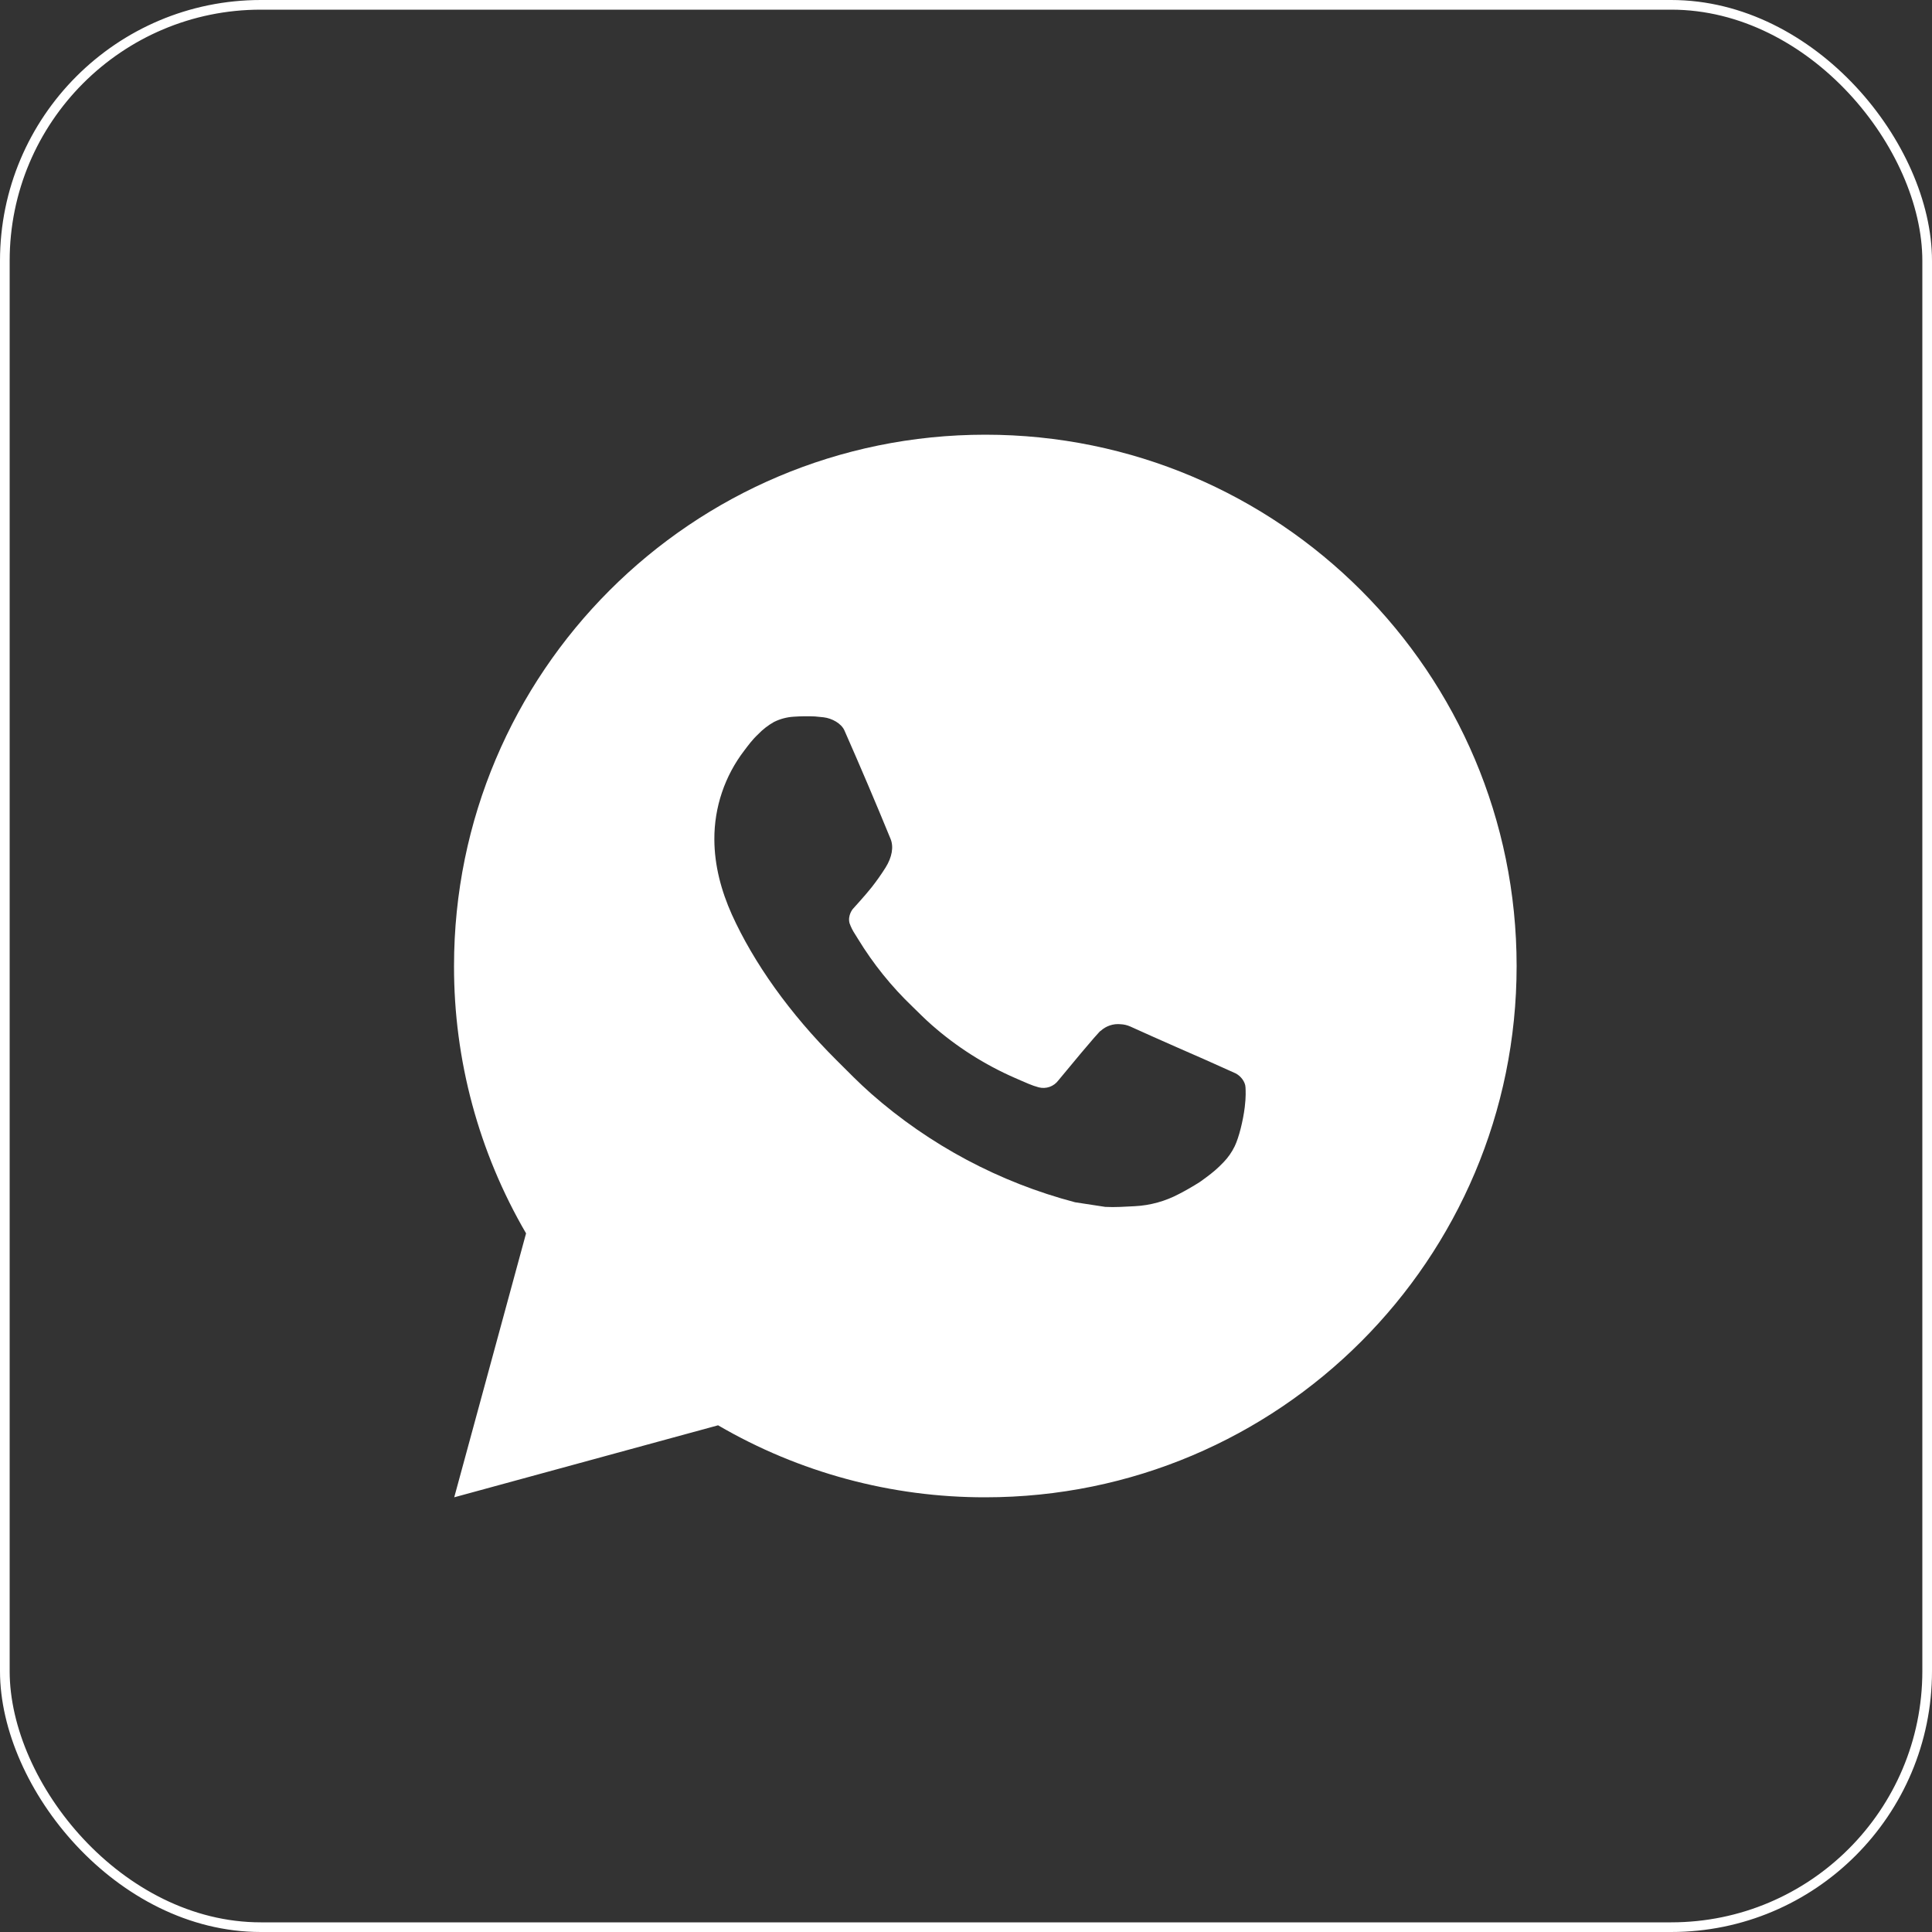
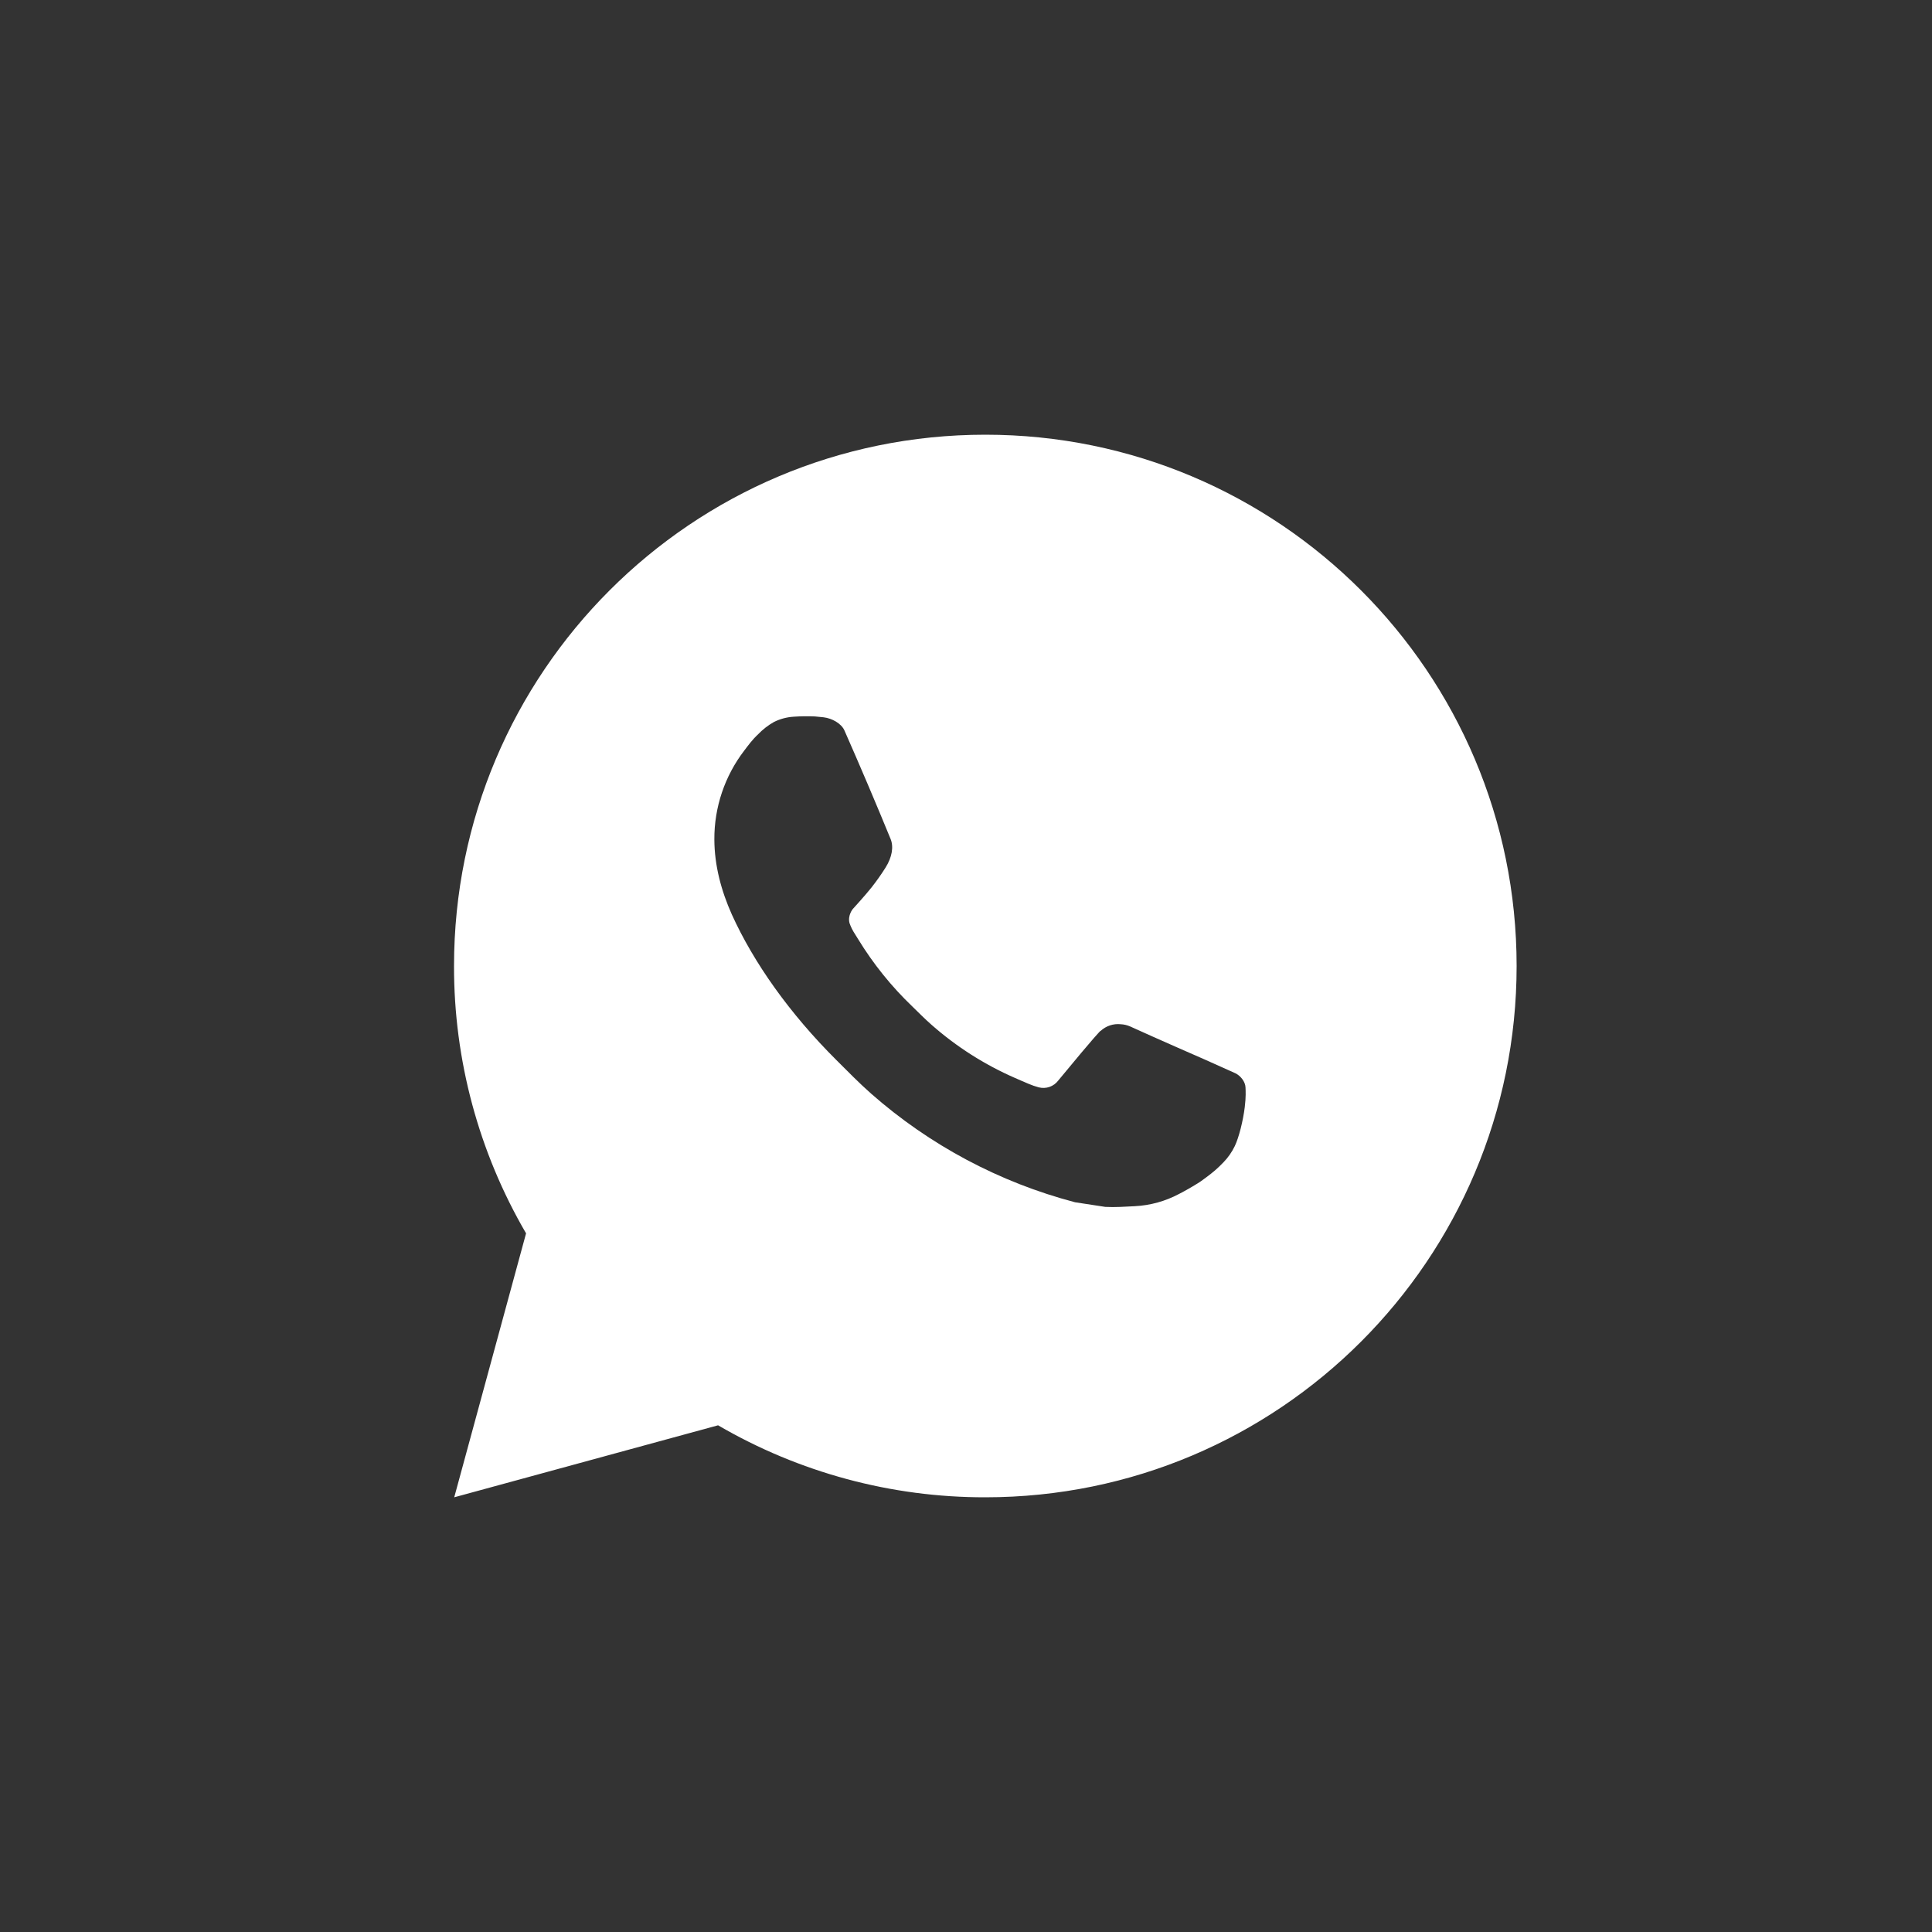
<svg xmlns="http://www.w3.org/2000/svg" width="200" height="200" viewBox="0 0 200 200" fill="none">
  <rect x="0" y="0" width="200" height="200" fill="#333333" stroke="none" />
  <path d="M47.022 155L54.458 127.676C49.558 119.277 46.984 109.724 47 100C47 69.624 71.624 45 102 45C132.377 45 157 69.624 157 100C157 130.376 132.377 155 102 155C92.28 155.016 82.732 152.443 74.335 147.547L47.022 155ZM82.15 74.194C81.44 74.238 80.746 74.425 80.11 74.744C79.513 75.082 78.969 75.504 78.493 75.998C77.833 76.62 77.459 77.159 77.058 77.681C75.025 80.326 73.931 83.574 73.95 86.91C73.961 89.605 74.665 92.228 75.765 94.681C78.015 99.642 81.716 104.895 86.606 109.762C87.782 110.934 88.932 112.111 90.169 113.205C96.238 118.548 103.47 122.402 111.29 124.458L114.419 124.937C115.437 124.992 116.454 124.915 117.477 124.865C119.079 124.783 120.643 124.349 122.059 123.595C122.779 123.224 123.482 122.82 124.165 122.385C124.165 122.385 124.402 122.231 124.853 121.89C125.595 121.34 126.052 120.949 126.668 120.306C127.124 119.833 127.52 119.277 127.823 118.645C128.252 117.748 128.681 116.038 128.857 114.613C128.989 113.524 128.95 112.93 128.934 112.562C128.912 111.973 128.422 111.363 127.889 111.104L124.688 109.669C124.688 109.669 119.903 107.584 116.982 106.253C116.674 106.119 116.344 106.043 116.009 106.028C115.632 105.989 115.252 106.032 114.893 106.152C114.535 106.273 114.206 106.468 113.93 106.726V106.715C113.902 106.715 113.534 107.029 109.557 111.847C109.329 112.154 109.014 112.385 108.654 112.513C108.293 112.64 107.903 112.657 107.533 112.562C107.175 112.466 106.824 112.345 106.483 112.199C105.801 111.913 105.564 111.803 105.097 111.599L105.069 111.588C101.923 110.215 99.009 108.359 96.434 106.088C95.741 105.483 95.097 104.823 94.438 104.185C92.274 102.113 90.388 99.769 88.828 97.212L88.503 96.689C88.27 96.338 88.082 95.959 87.942 95.561C87.733 94.753 88.278 94.104 88.278 94.104C88.278 94.104 89.614 92.641 90.236 91.849C90.753 91.191 91.236 90.506 91.682 89.797C92.331 88.752 92.534 87.68 92.194 86.85C90.653 83.088 89.058 79.342 87.419 75.624C87.095 74.887 86.132 74.359 85.258 74.254C84.961 74.222 84.664 74.189 84.367 74.166C83.628 74.13 82.888 74.143 82.15 74.194Z" fill="white" />
-   <rect x="0.5" y="0.5" width="199" height="199" rx="26.5" stroke="white" />
</svg>